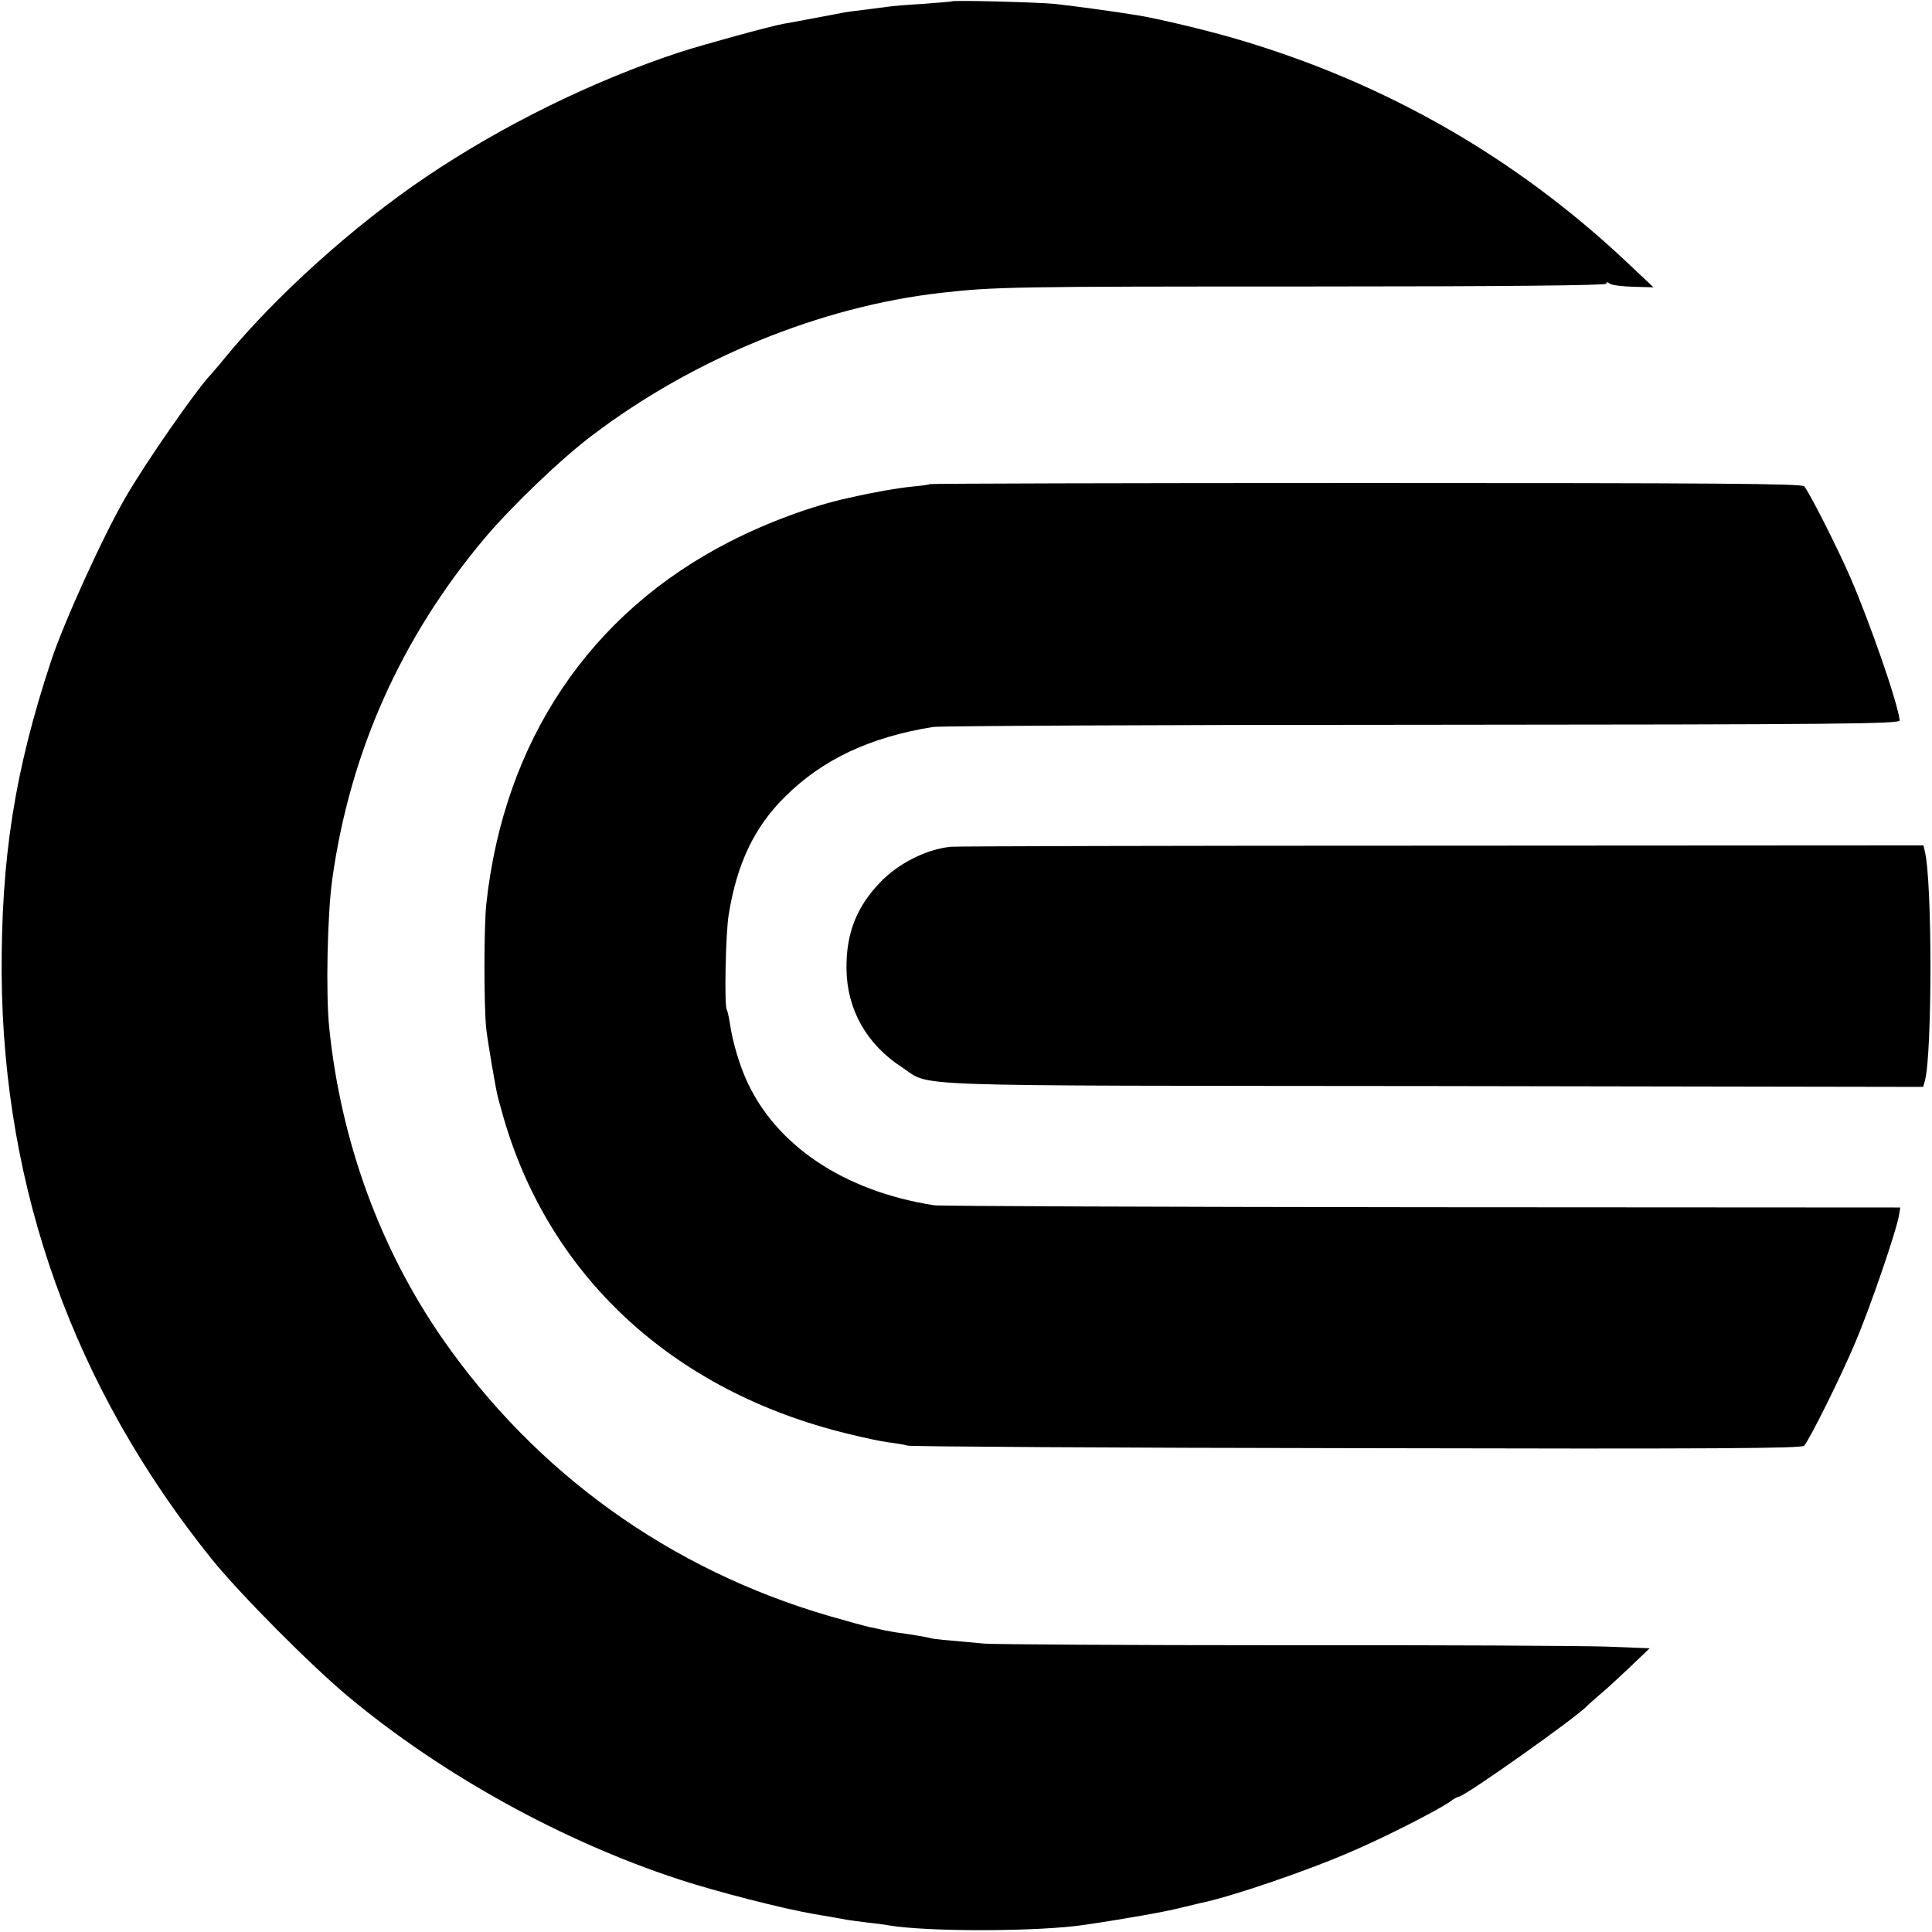
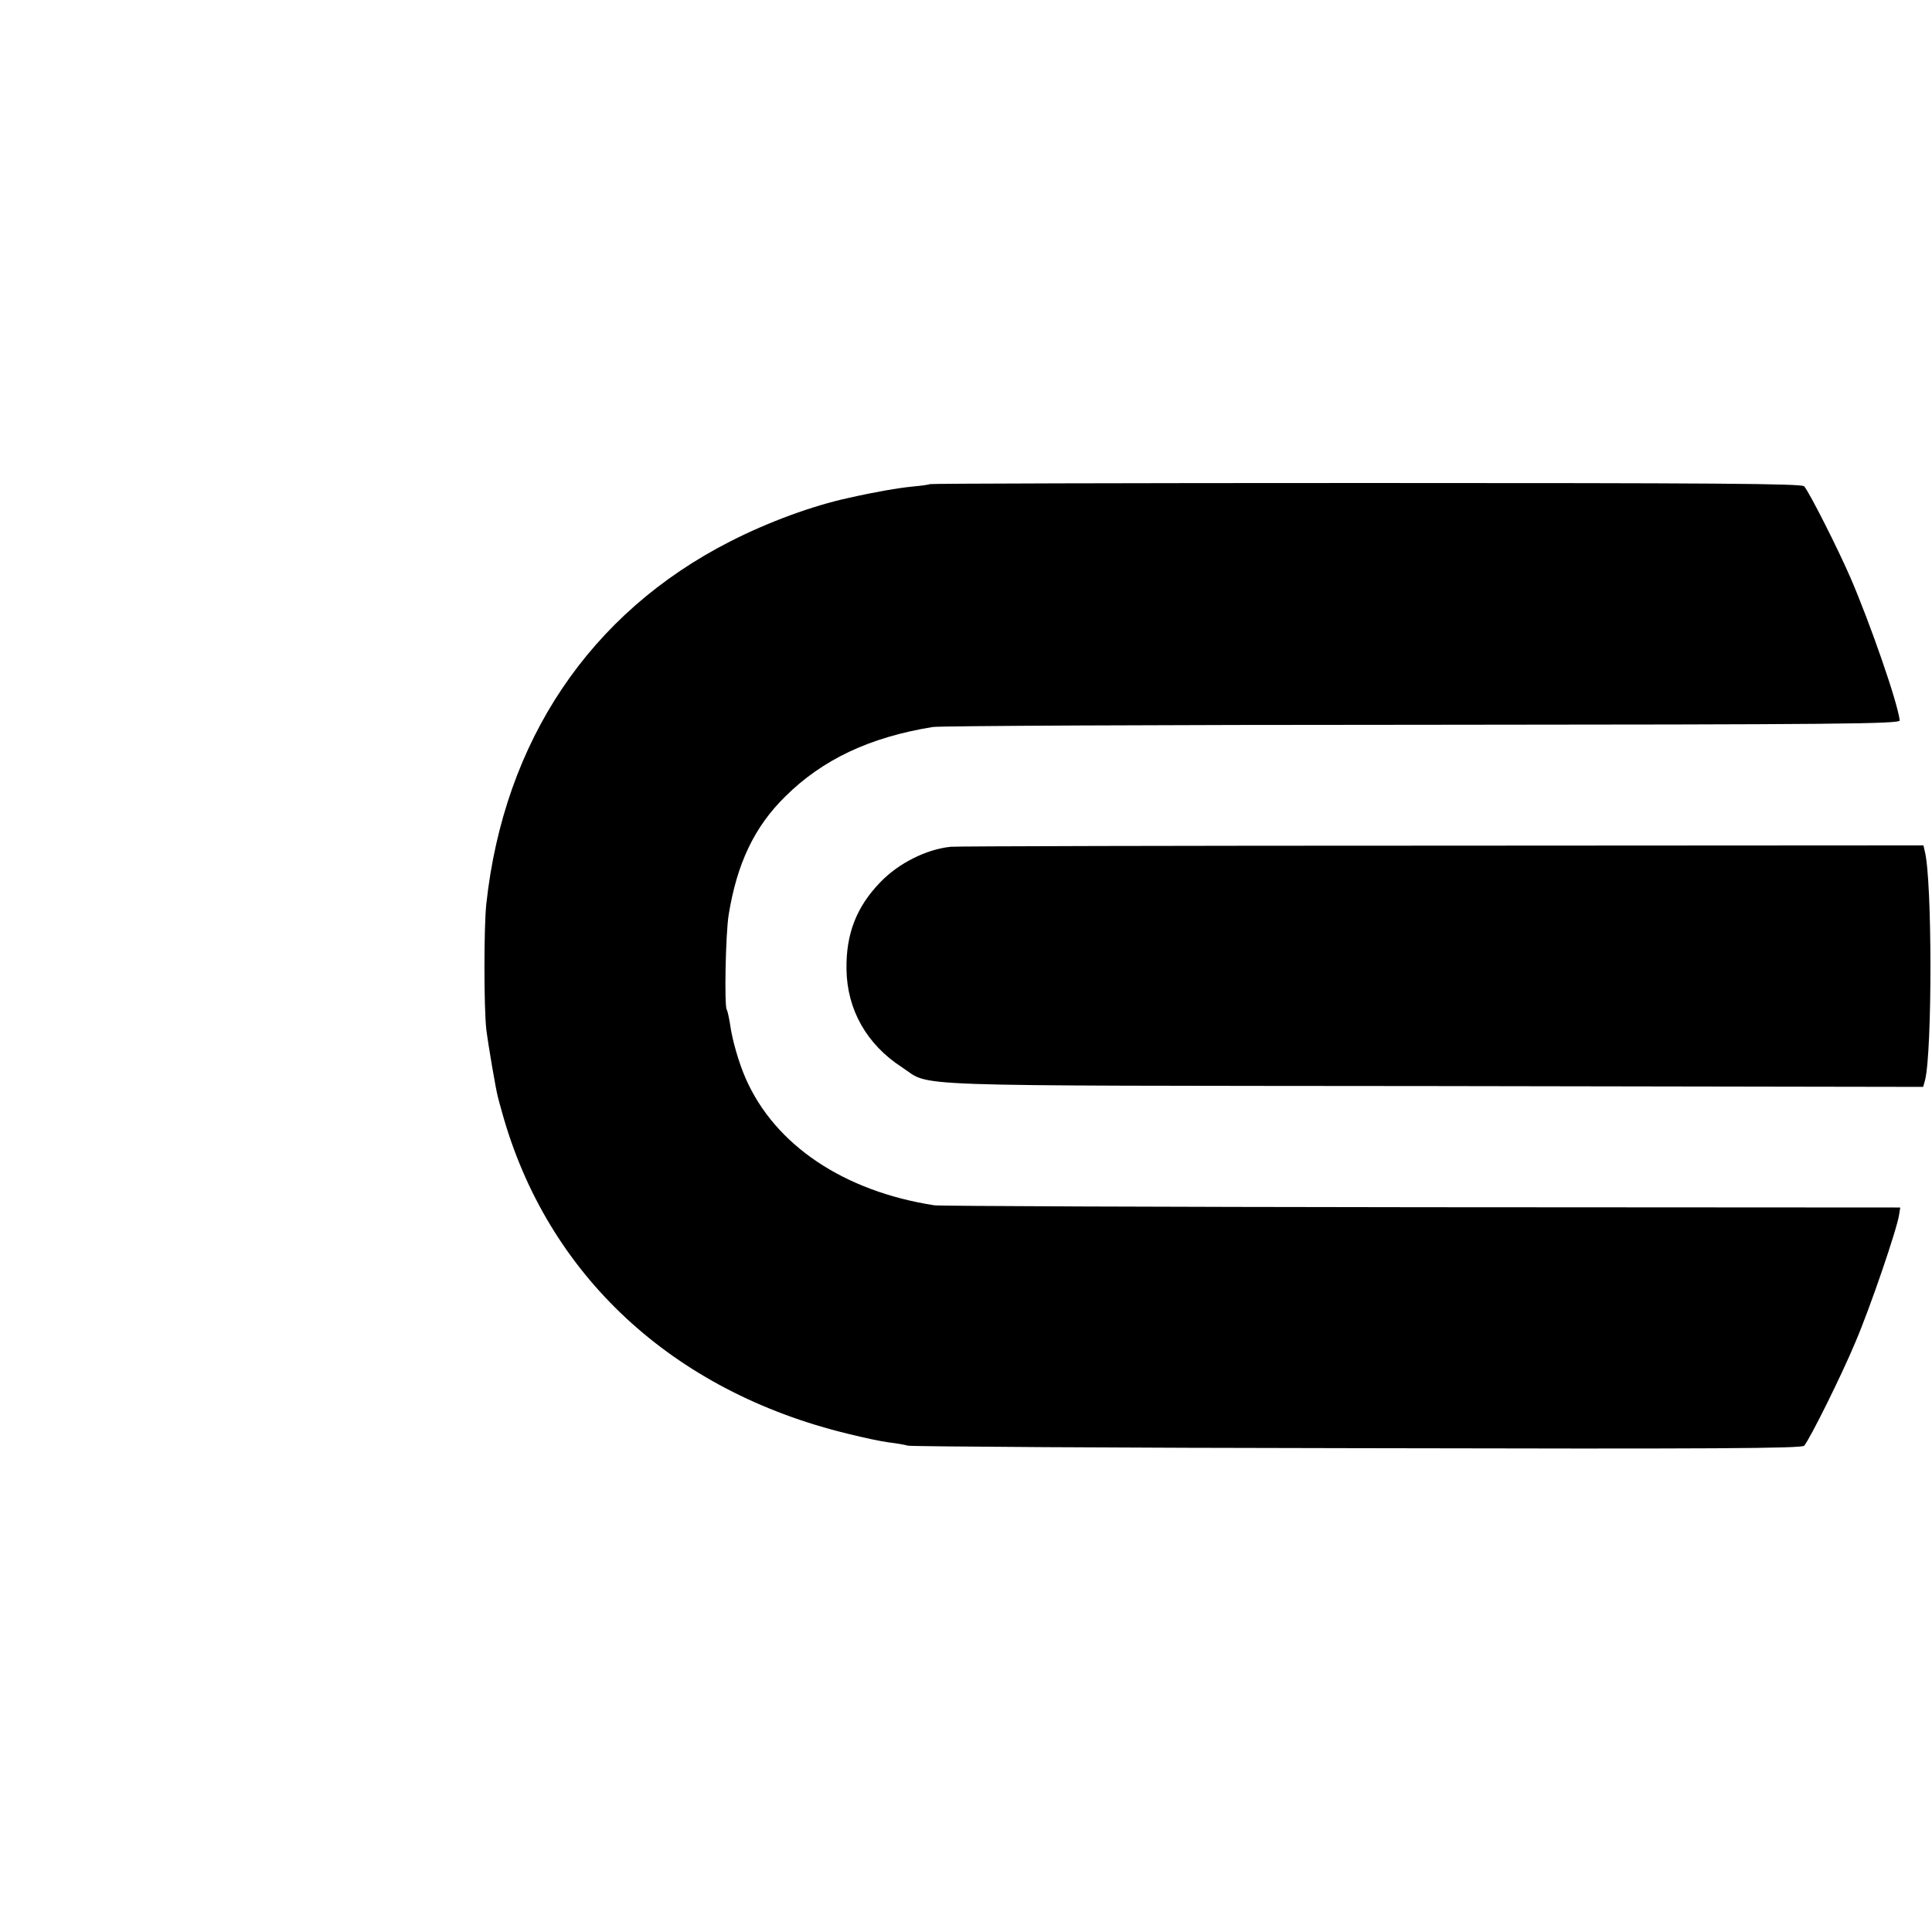
<svg xmlns="http://www.w3.org/2000/svg" version="1" width="933.333" height="933.333" viewBox="0 0 700 700">
-   <path d="M344.8.5c-.2.1-4.8.5-10.3.9-5.5.3-11.1.8-12.5 1-1.4.2-5.2.7-8.5 1.1-3.2.4-6.6.8-7.5 1-5.4 1-19.9 3.8-22 4.1-5.4 1-29 7.5-38 10.4-31.4 10.4-63.9 26.4-91.5 45-26.2 17.6-54.9 43.5-73.3 66-2 2.5-4.3 5.1-5 5.9-5.2 5.5-23.3 31.5-30.6 44.1-8.3 14.3-22.4 45.3-27.1 59.5C5.3 279.4.4 310.8.6 353c.6 78.4 26.3 150 76.2 212 10.1 12.5 35.9 38.5 49.5 49.8 33.8 28.2 77.6 52.4 119.9 66.2 13.1 4.3 37.6 10.6 48.8 12.5 5.2.9 10.6 1.8 12 2.1 1.4.2 4.8.7 7.5 1 2.8.3 6.1.7 7.5 1 14.5 2.4 54.3 2.3 71-.2 14.4-2.1 29.5-4.8 34.5-6.1 3.3-.8 6.7-1.6 7.5-1.8 10.9-2.2 38.8-11.7 55-18.8 11.9-5.1 30.5-14.6 35.2-17.8 1.4-1.1 2.9-1.9 3.3-1.9 2.1 0 43.3-29.2 46.5-32.9.3-.3 2.3-2.1 4.5-4 2.2-1.8 7.2-6.4 11.1-10.1l7.1-6.8-15.6-.6c-8.6-.3-61.5-.6-117.6-.5-56.1 0-104.7-.3-108-.6-14.7-1.3-18.1-1.6-19.5-2-1.3-.4-8.1-1.5-12-2-.8-.1-2.8-.5-4.5-.8-1.6-.4-4.1-.9-5.5-1.2-1.4-.3-8-2.1-14.6-4-57.6-16.8-106.2-51.7-140.1-100.5-22.6-32.6-36.8-71.5-41-112.5-1.3-12.3-.7-41.3 1.1-54 6.4-46 25-87.6 55.2-123.5 9.6-11.4 27.7-28.8 38.9-37.2 36.7-27.9 83-46.8 126.5-51.7 19.3-2.2 26.6-2.3 132.8-2.3 72 0 108.2-.4 108.2-1 0-.7.4-.7 1.3 0 .6.5 4.5 1 8.5 1.1l7.3.2-10.3-9.7c-40-37.5-86.7-64.2-139.5-79.9-10.2-3.1-29.4-7.7-36.8-8.9-7.7-1.3-24.6-3.6-30.5-4.2-6.3-.6-36.7-1.4-37.2-.9z" />
  <path d="M336.9 175.4c-.2.2-3.1.6-6.4.9-5 .5-13.3 1.9-23 4.1-13 2.8-29.1 8.7-43 15.8-50.8 25.9-81.9 72.3-88.3 131.3-.9 8.3-.9 37.6 0 45.5.7 5.6 3.4 21.5 4.2 24.5.1.5.8 3 1.5 5.5 16.3 58.9 61.7 101.1 125.4 116.5 5.6 1.4 12.2 2.8 14.7 3.1 2.5.3 5.6.8 7 1.2 1.4.3 74.8.8 163.1.9 129.6.3 160.8.1 161.6-.9 2.3-2.9 13.4-25.2 18.5-37.4 5.4-12.6 15.2-41.3 15.9-46.4l.4-2.5-173-.1c-95.1-.1-174.8-.4-177-.7-32.8-5.1-57.7-21.8-68.3-45.9-2.5-5.7-4.9-13.9-5.7-19.8-.4-2.4-.9-4.8-1.2-5.2-.9-1.6-.4-27.4.7-34.3 3-18.6 9.3-31.9 20.5-42.9 13.5-13.4 30.6-21.5 53.5-25.2 2.5-.4 82.4-.8 177.5-.8 151.5-.1 173-.3 172.8-1.6-.8-6.7-10.7-35.1-17.8-51.6-4.6-10.6-14.7-30.6-16.8-33.2-.8-1-32.9-1.2-158.7-1.2-86.7 0-157.9.2-158.1.4z" />
  <path d="M344.5 306.8c-8.9.9-19 6-25.6 12.9-8.6 8.9-12.4 18.7-12.2 31.5.2 14.6 7.3 27.2 20.1 35.5 11.1 7.2-4.7 6.6 192.4 6.8l177.6.3.7-2.5c2.6-10.6 2.6-72.2-.1-82.8l-.5-2.2-174.7.1c-96.1 0-176 .2-177.7.4z" />
</svg>